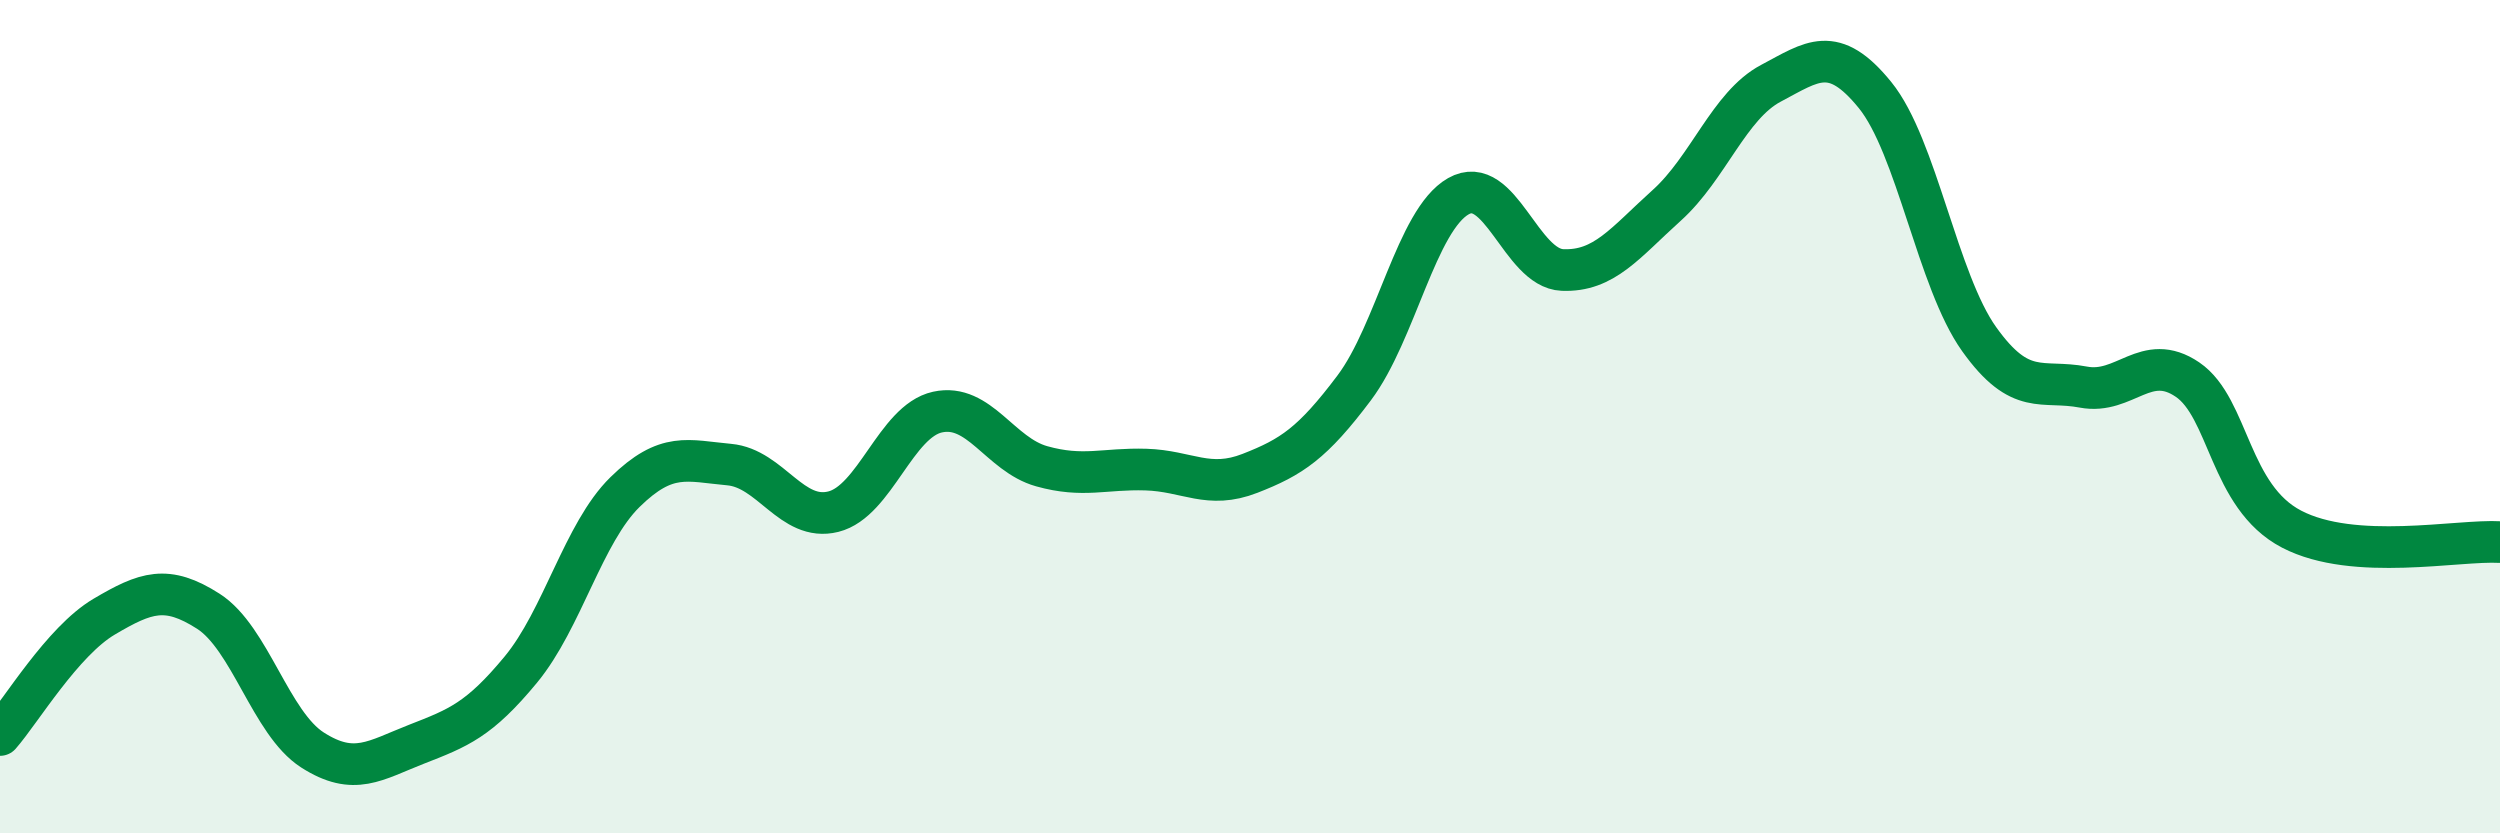
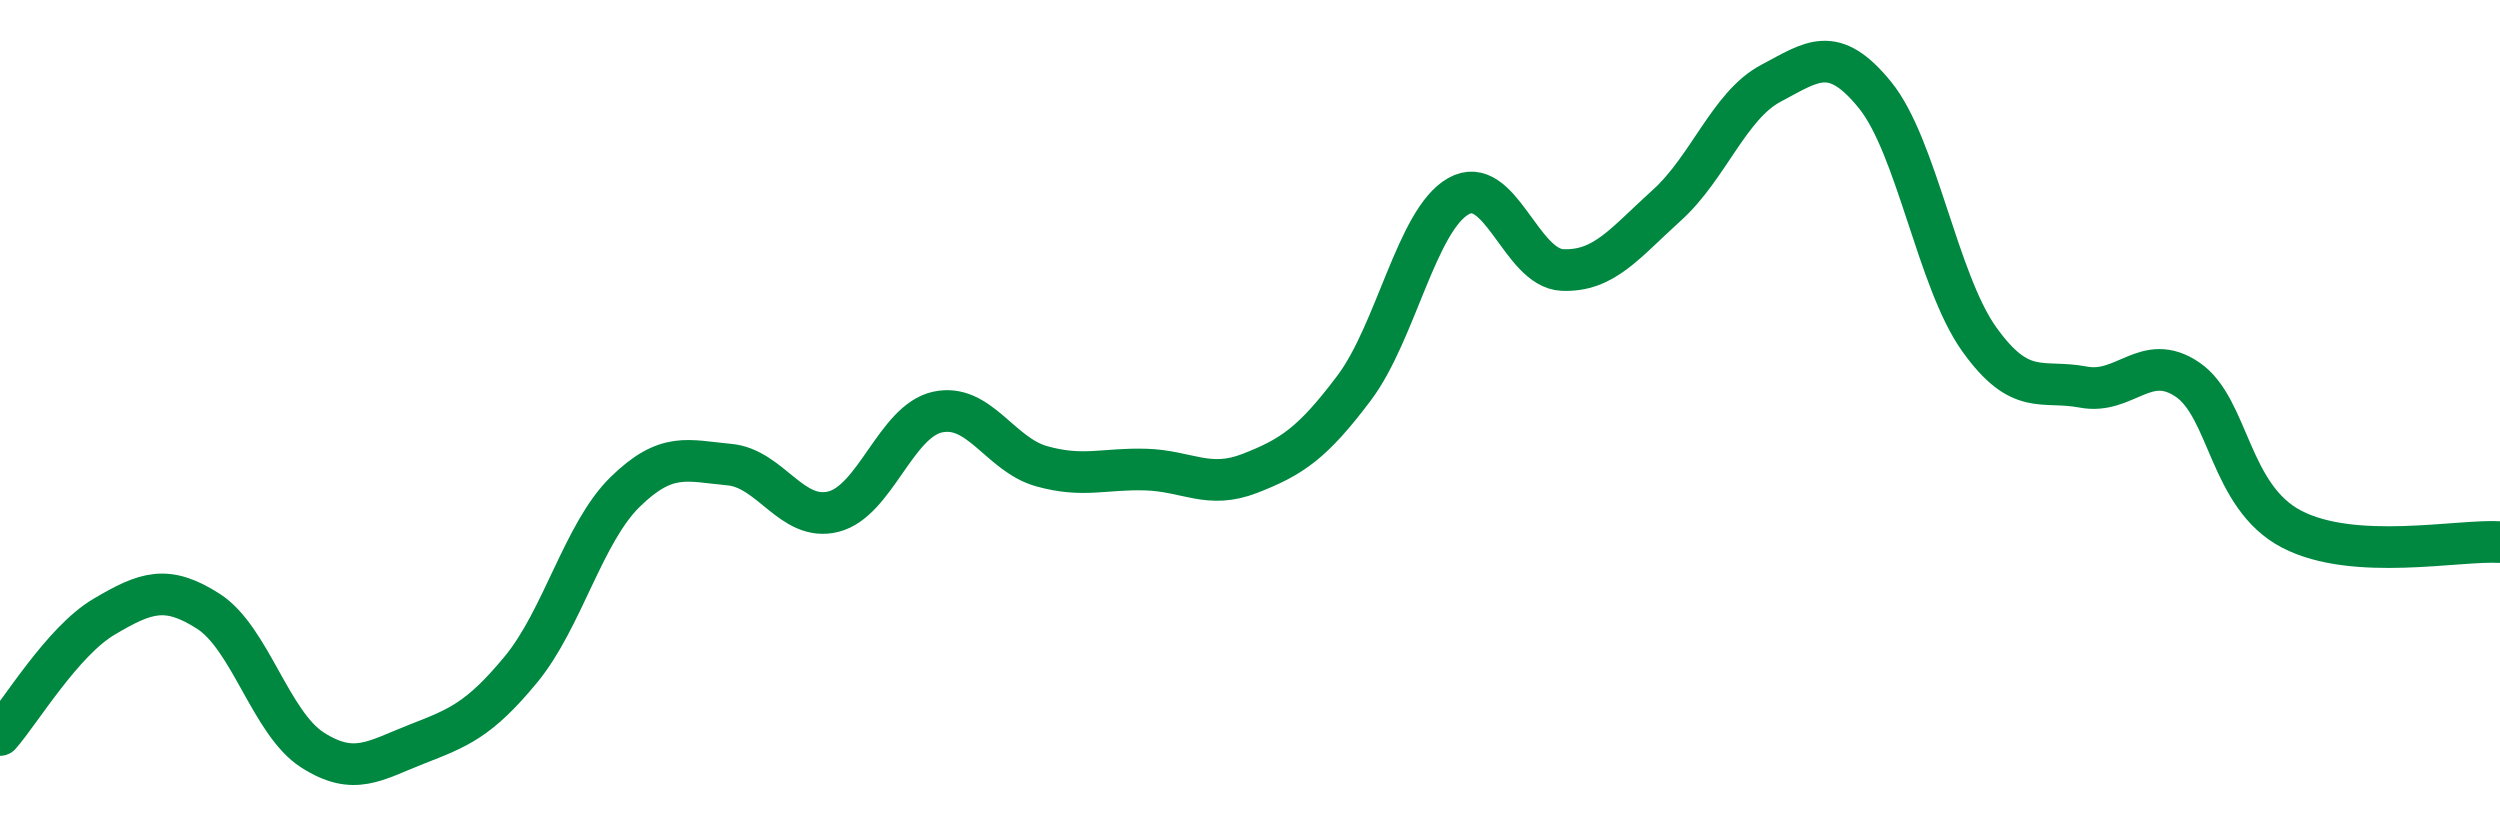
<svg xmlns="http://www.w3.org/2000/svg" width="60" height="20" viewBox="0 0 60 20">
-   <path d="M 0,17.64 C 0.5,17.07 1.5,15.39 2.5,14.8 C 3.5,14.21 4,14.03 5,14.67 C 6,15.31 6.5,17.36 7.5,18 C 8.5,18.64 9,18.25 10,17.86 C 11,17.47 11.5,17.28 12.5,16.07 C 13.5,14.86 14,12.79 15,11.81 C 16,10.83 16.5,11.06 17.5,11.15 C 18.5,11.24 19,12.53 20,12.28 C 21,12.03 21.5,10.11 22.5,9.89 C 23.5,9.67 24,10.91 25,11.19 C 26,11.47 26.5,11.24 27.5,11.27 C 28.5,11.3 29,11.75 30,11.36 C 31,10.97 31.5,10.64 32.5,9.31 C 33.5,7.98 34,5.28 35,4.71 C 36,4.14 36.5,6.44 37.5,6.48 C 38.5,6.52 39,5.83 40,4.93 C 41,4.03 41.5,2.53 42.5,2 C 43.5,1.47 44,1.05 45,2.28 C 46,3.51 46.5,6.74 47.5,8.14 C 48.5,9.54 49,9.1 50,9.29 C 51,9.48 51.5,8.43 52.5,9.11 C 53.5,9.79 53.5,11.92 55,12.7 C 56.5,13.48 59,12.95 60,13.01L60 20L0 20Z" fill="#008740" opacity="0.1" stroke-linecap="round" stroke-linejoin="round" />
  <path d="M 0,17.64 C 0.5,17.07 1.5,15.39 2.5,14.8 C 3.5,14.21 4,14.03 5,14.67 C 6,15.31 6.5,17.36 7.5,18 C 8.5,18.64 9,18.25 10,17.86 C 11,17.47 11.5,17.28 12.5,16.07 C 13.5,14.86 14,12.79 15,11.81 C 16,10.83 16.5,11.06 17.5,11.15 C 18.5,11.24 19,12.53 20,12.28 C 21,12.03 21.5,10.11 22.5,9.89 C 23.5,9.67 24,10.91 25,11.19 C 26,11.47 26.5,11.24 27.5,11.27 C 28.5,11.3 29,11.75 30,11.36 C 31,10.97 31.5,10.64 32.5,9.31 C 33.5,7.98 34,5.28 35,4.71 C 36,4.14 36.5,6.44 37.5,6.48 C 38.5,6.52 39,5.83 40,4.93 C 41,4.03 41.5,2.53 42.5,2 C 43.5,1.47 44,1.05 45,2.28 C 46,3.51 46.5,6.74 47.5,8.14 C 48.5,9.54 49,9.1 50,9.29 C 51,9.48 51.5,8.43 52.5,9.11 C 53.5,9.79 53.5,11.92 55,12.7 C 56.5,13.48 59,12.95 60,13.01" stroke="#008740" stroke-width="1" fill="none" stroke-linecap="round" stroke-linejoin="round" />
</svg>